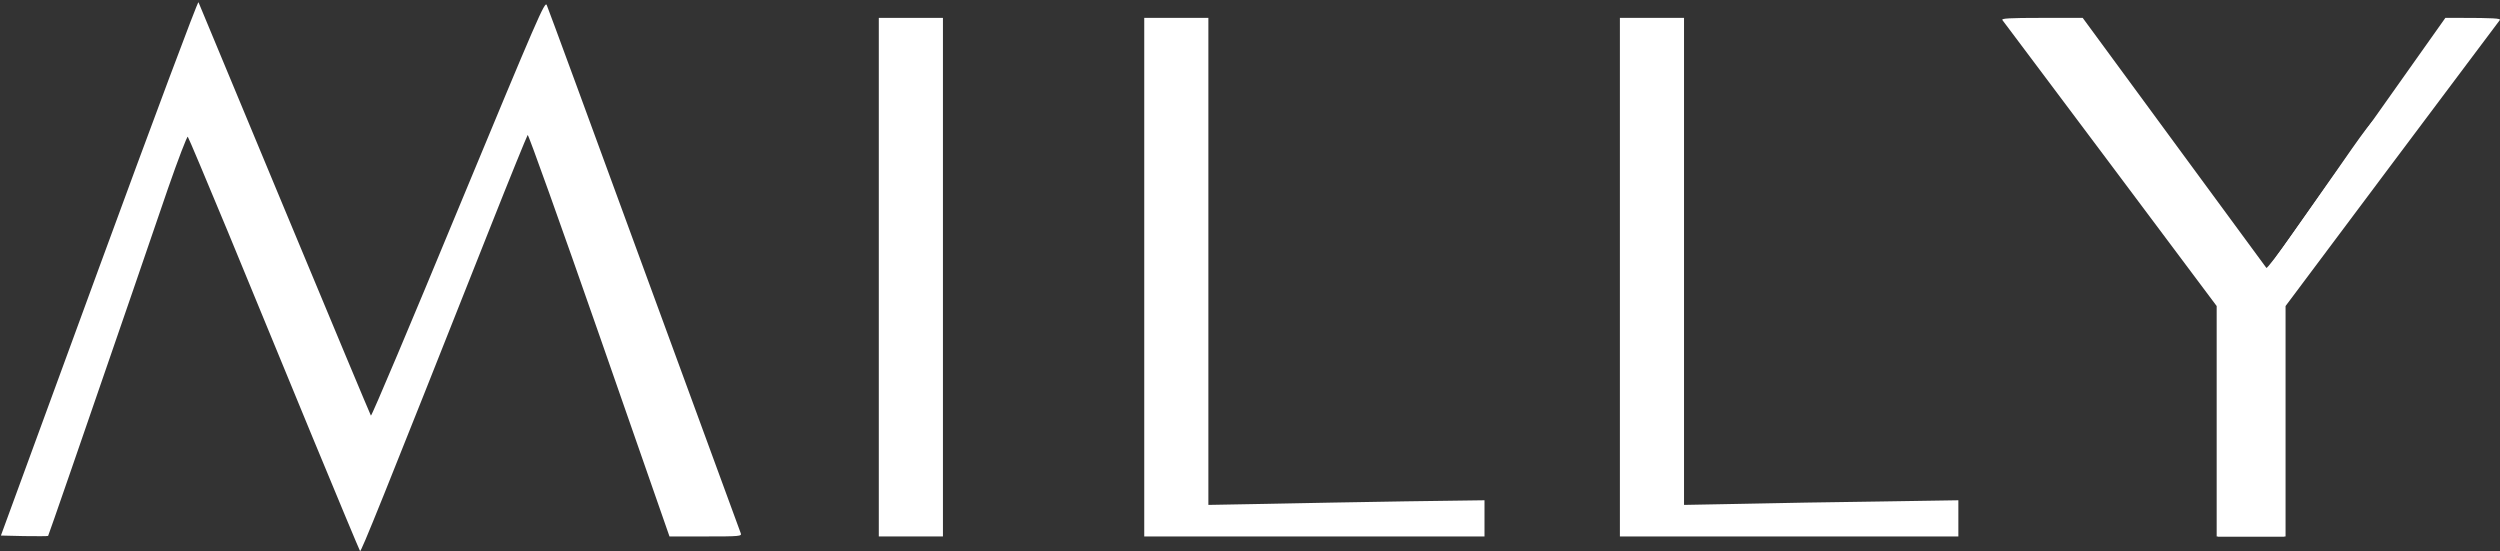
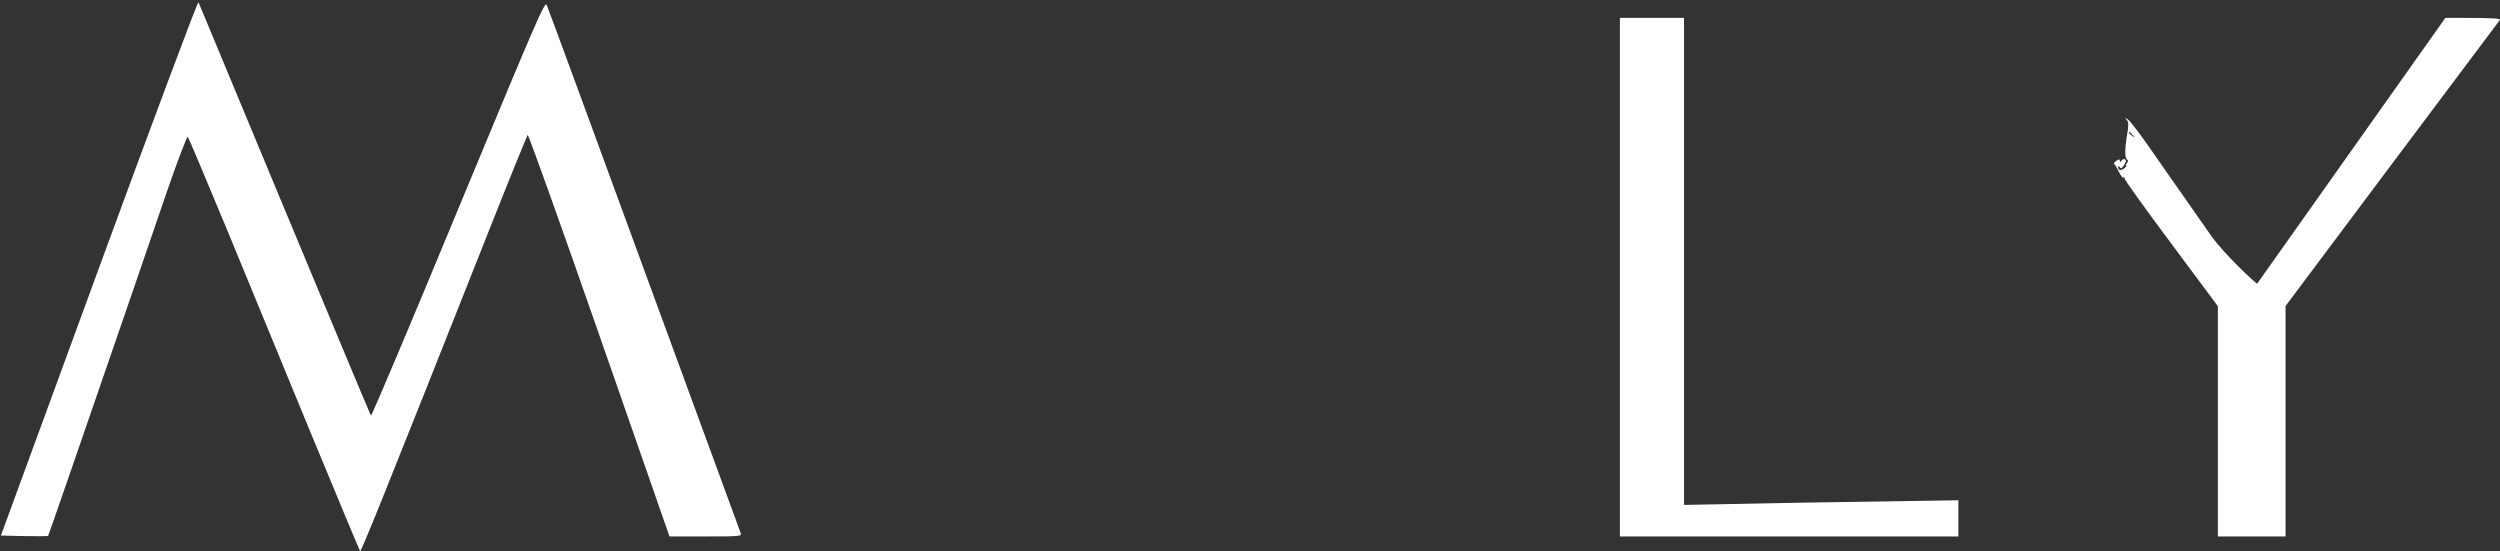
<svg xmlns="http://www.w3.org/2000/svg" fill="none" viewBox="0 0 930 205" height="205" width="930">
  <rect x="0" y="0" width="930" height="205" fill="#333333" stroke="none" />
  <path fill="white" d="M36.853 99.591L0.339 199.225L8.954 199.424C13.725 199.49 17.702 199.49 17.9 199.358C18.099 199.093 30.624 162.832 49.246 108.74C52.825 98.332 58.789 80.964 62.5 70.093C66.277 59.221 69.591 50.603 69.856 50.868C70.121 51.134 76.814 67.043 84.767 86.201C92.653 105.359 106.834 139.763 116.311 162.766C125.788 185.702 133.74 204.727 133.939 204.992C134.336 205.39 141.56 187.558 182.249 84.875C189.672 66.115 196.034 50.537 196.299 50.206C196.564 49.94 208.559 83.417 222.939 124.649L249.049 199.557H262.568C275.093 199.557 276.021 199.49 275.557 198.363C275.359 197.767 259.189 153.684 239.639 100.453C220.156 47.223 203.853 2.875 203.39 1.88C202.727 0.223 200.142 6.189 170.52 77.583C152.892 120.208 138.246 154.877 137.981 154.612C137.782 154.347 123.336 119.81 105.907 77.915C88.478 35.953 74.031 1.284 73.832 0.82C73.567 0.356 56.933 44.836 36.853 99.591Z" />
-   <path fill="white" d="M326.916 103.105V199.557H338.845H350.773V103.105V6.653H338.845H326.916V103.105Z" />
-   <path fill="white" d="M425.658 103.105V199.557H488.946H552.234V192.795V186.1L522.942 186.498C506.772 186.763 483.644 187.16 471.583 187.426L449.515 187.823V97.271V6.653H437.587H425.658V103.105Z" />
  <path fill="white" d="M602.599 103.105V199.557H665.555H728.511V192.795V186.1L698.889 186.564C682.52 186.763 659.591 187.16 647.861 187.426L626.456 187.823V97.271V6.653H614.527H602.599V103.105Z" />
-   <path fill="white" d="M744.879 7.449C745.277 7.913 763.302 32.042 785.105 61.077L824.602 113.844V156.667V199.557H837.193H849.784V156.733V113.91L867.147 90.576C876.69 77.782 884.443 66.977 884.443 66.513C884.443 66.049 884.708 65.85 884.974 66.049C885.239 66.181 886.034 65.187 886.63 63.861C887.293 62.469 888.022 61.21 888.353 61.011C888.618 60.812 888.221 60.282 887.558 59.818C886.498 59.155 886.233 59.155 886.233 59.818C886.233 60.481 886.034 60.414 885.636 59.751C885.305 59.287 884.708 59.022 884.311 59.287C883.847 59.619 883.913 60.282 884.708 61.409C885.504 62.668 885.901 62.867 886.299 62.204C886.697 61.608 886.895 61.608 886.895 62.138C886.895 63.397 885.968 63.596 884.576 62.602C883.913 62.072 883.582 61.674 883.847 61.674C884.178 61.674 884.046 61.276 883.648 60.746C883.118 60.083 883.052 59.685 883.582 59.354C884.443 58.823 884.443 55.244 883.516 49.941C882.919 46.56 882.985 45.499 883.648 44.637C884.51 43.643 884.443 43.643 883.251 44.438C882.522 44.836 878.81 49.742 874.967 55.244C871.123 60.746 866.551 67.375 864.695 69.96C862.906 72.545 857.405 80.434 852.501 87.394C847.597 94.421 843.356 99.923 843.091 99.658C842.892 99.326 827.385 78.312 808.697 52.857L774.767 6.653H759.525C747.397 6.653 744.415 6.852 744.879 7.449ZM882.919 49.344C882.919 49.477 882.389 50.007 881.793 50.471C880.732 51.333 880.666 51.266 881.528 50.206C882.389 49.145 882.919 48.814 882.919 49.344Z" />
  <path fill="white" d="M929.951 7.449C929.553 7.913 911.528 32.042 889.725 61.077L850.228 113.844V156.667V199.557H837.637H825.046V156.733V113.91L807.683 90.576C798.14 77.782 790.387 66.977 790.387 66.513C790.387 66.049 790.122 65.85 789.857 66.049C789.591 66.181 788.796 65.187 788.2 63.861C787.537 62.469 786.808 61.21 786.477 61.011C786.212 60.812 786.609 60.282 787.272 59.818C788.332 59.155 788.597 59.155 788.597 59.818C788.597 60.481 788.796 60.414 789.194 59.751C789.525 59.287 790.122 59.022 790.519 59.287C790.983 59.619 790.917 60.282 790.122 61.409C789.326 62.668 788.929 62.867 788.531 62.204C788.134 61.608 787.935 61.608 787.935 62.138C787.935 63.397 788.862 63.596 790.254 62.602C790.917 62.072 791.248 61.674 790.983 61.674C790.652 61.674 790.784 61.276 791.182 60.746C791.712 60.083 791.778 59.685 791.248 59.354C790.387 58.823 790.387 55.244 791.314 49.941C791.911 46.56 791.845 45.499 791.182 44.637C790.32 43.643 790.387 43.643 791.58 44.438C792.308 44.836 796.02 49.742 799.863 55.244C803.707 60.746 808.28 67.375 810.135 69.96C811.924 72.545 817.425 80.434 822.329 87.394C827.233 94.421 839.413 105.764 839.678 105.499L909.678 6.653H915.305C927.433 6.653 930.415 6.852 929.951 7.449ZM791.911 49.344C791.911 49.477 792.441 50.007 793.037 50.471C794.098 51.333 794.164 51.266 793.303 50.206C792.441 49.145 791.911 48.814 791.911 49.344Z" />
</svg>